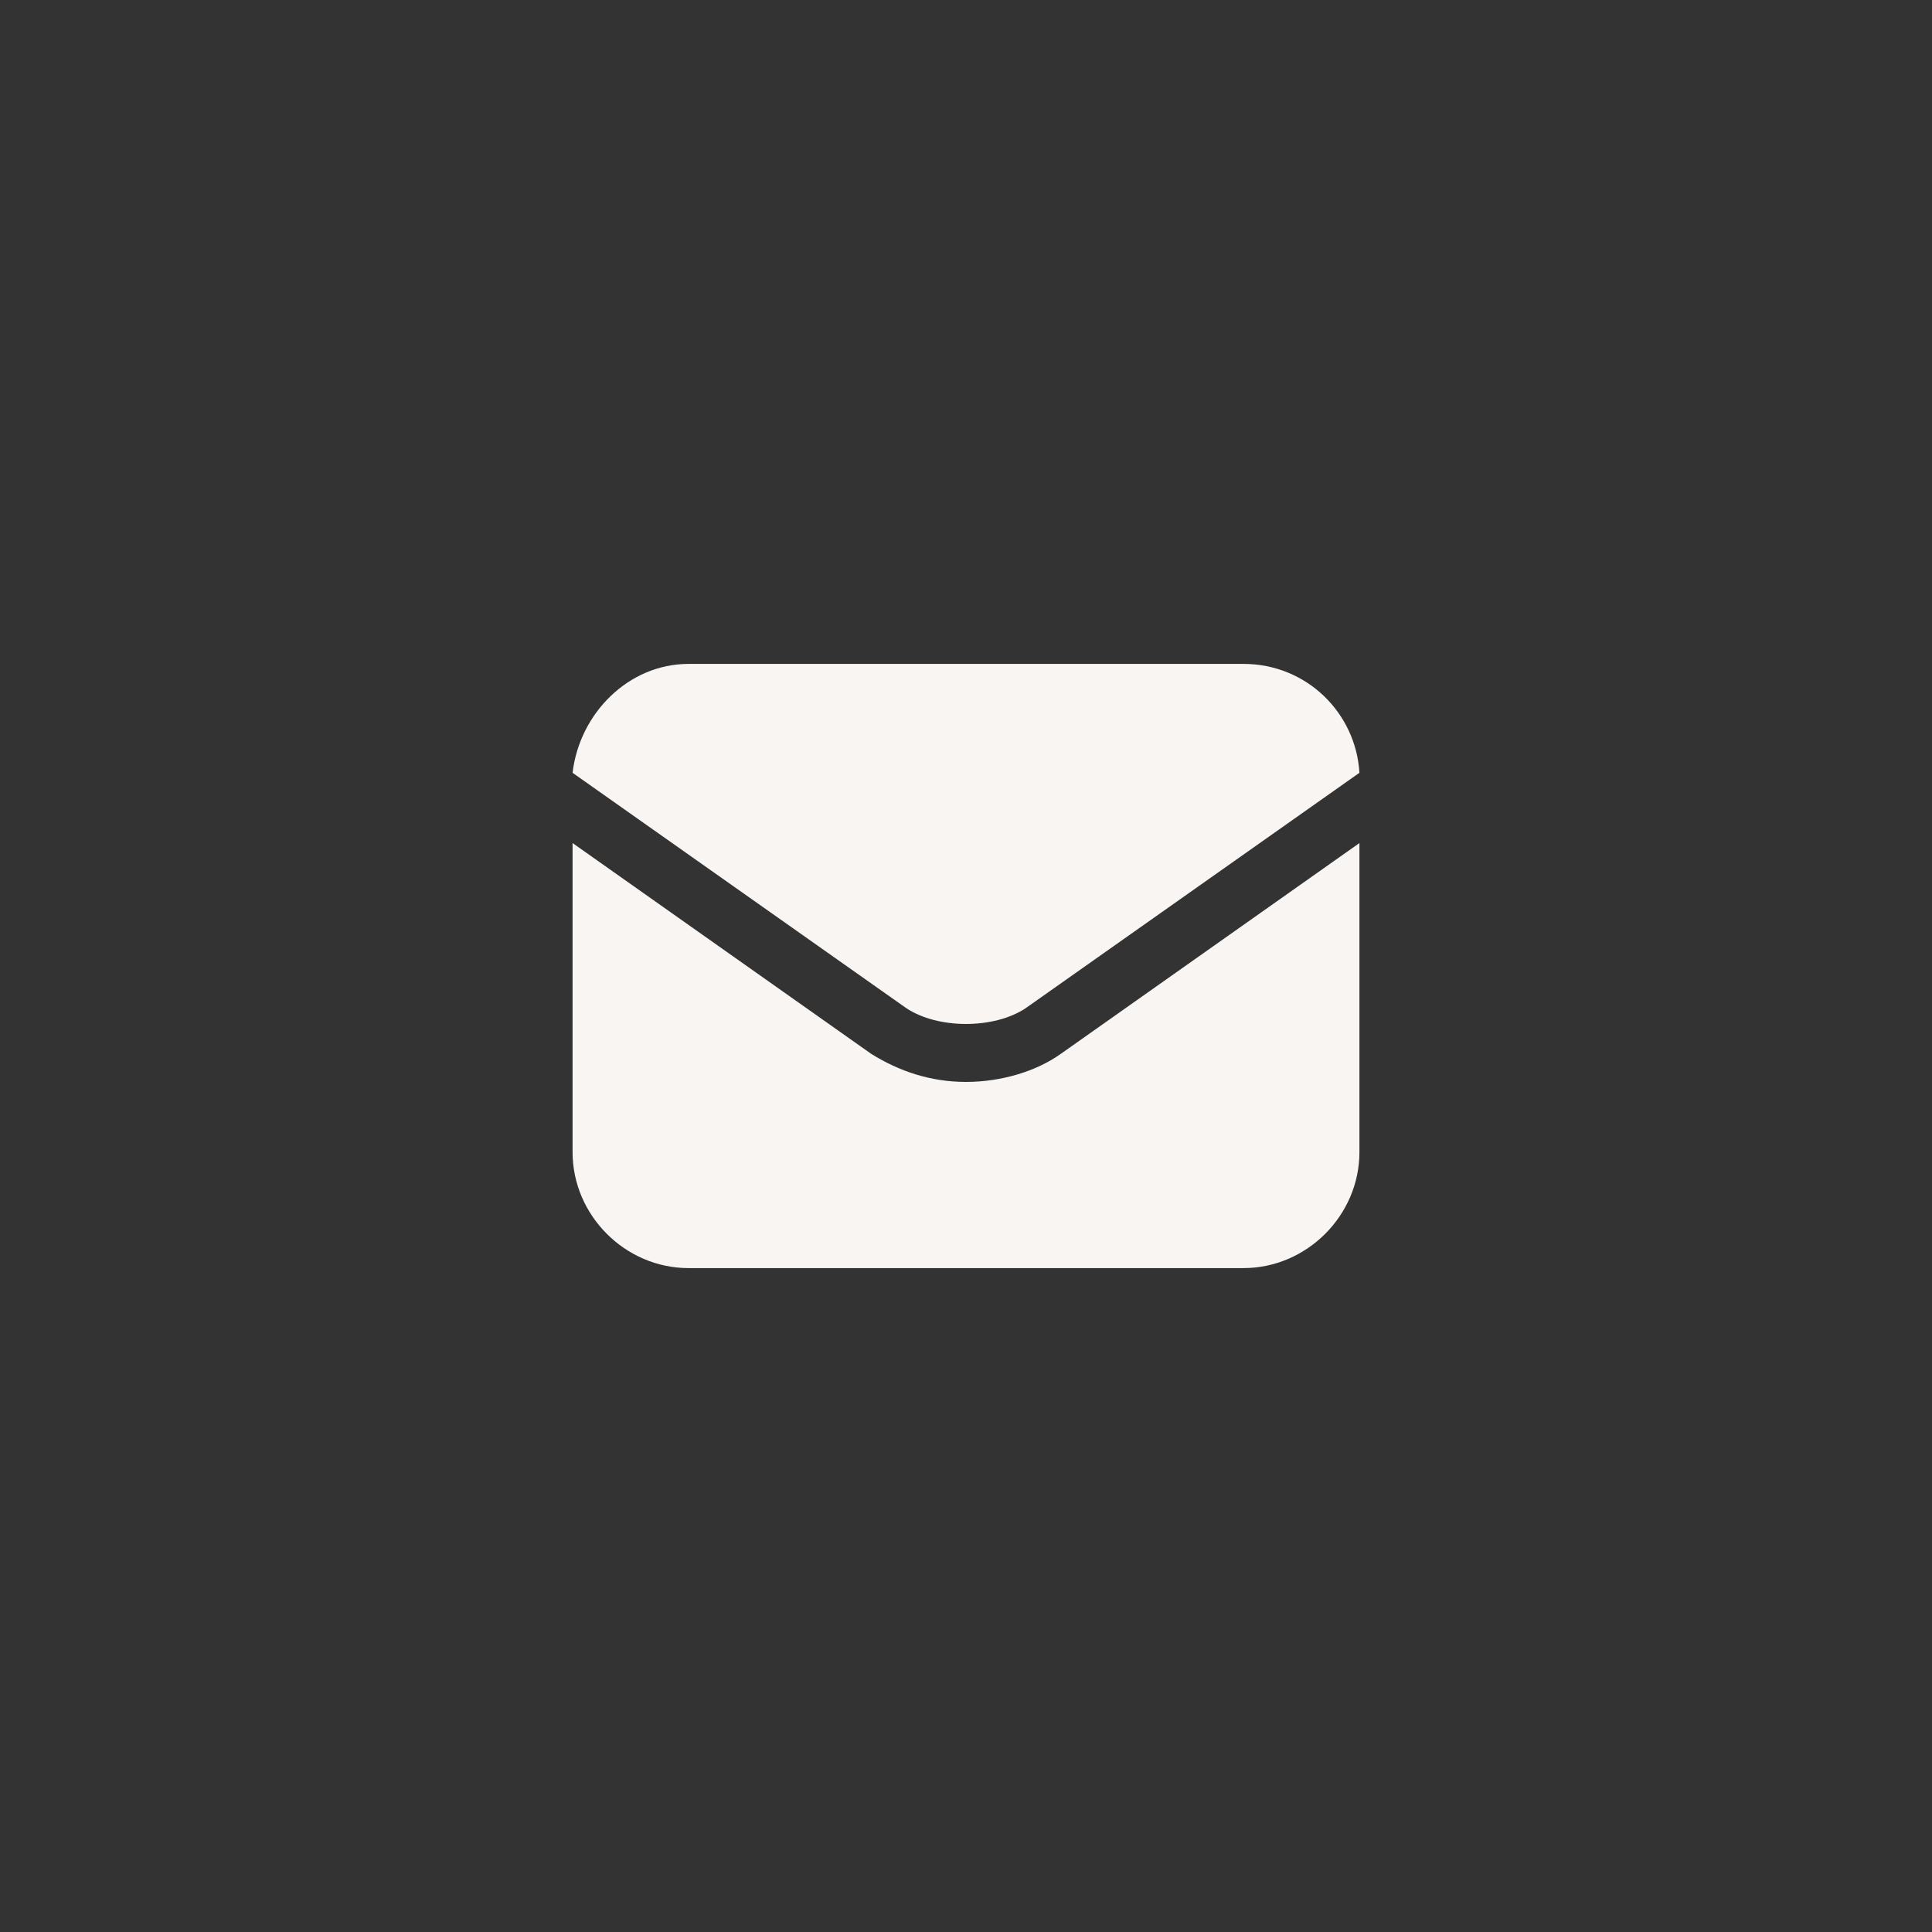
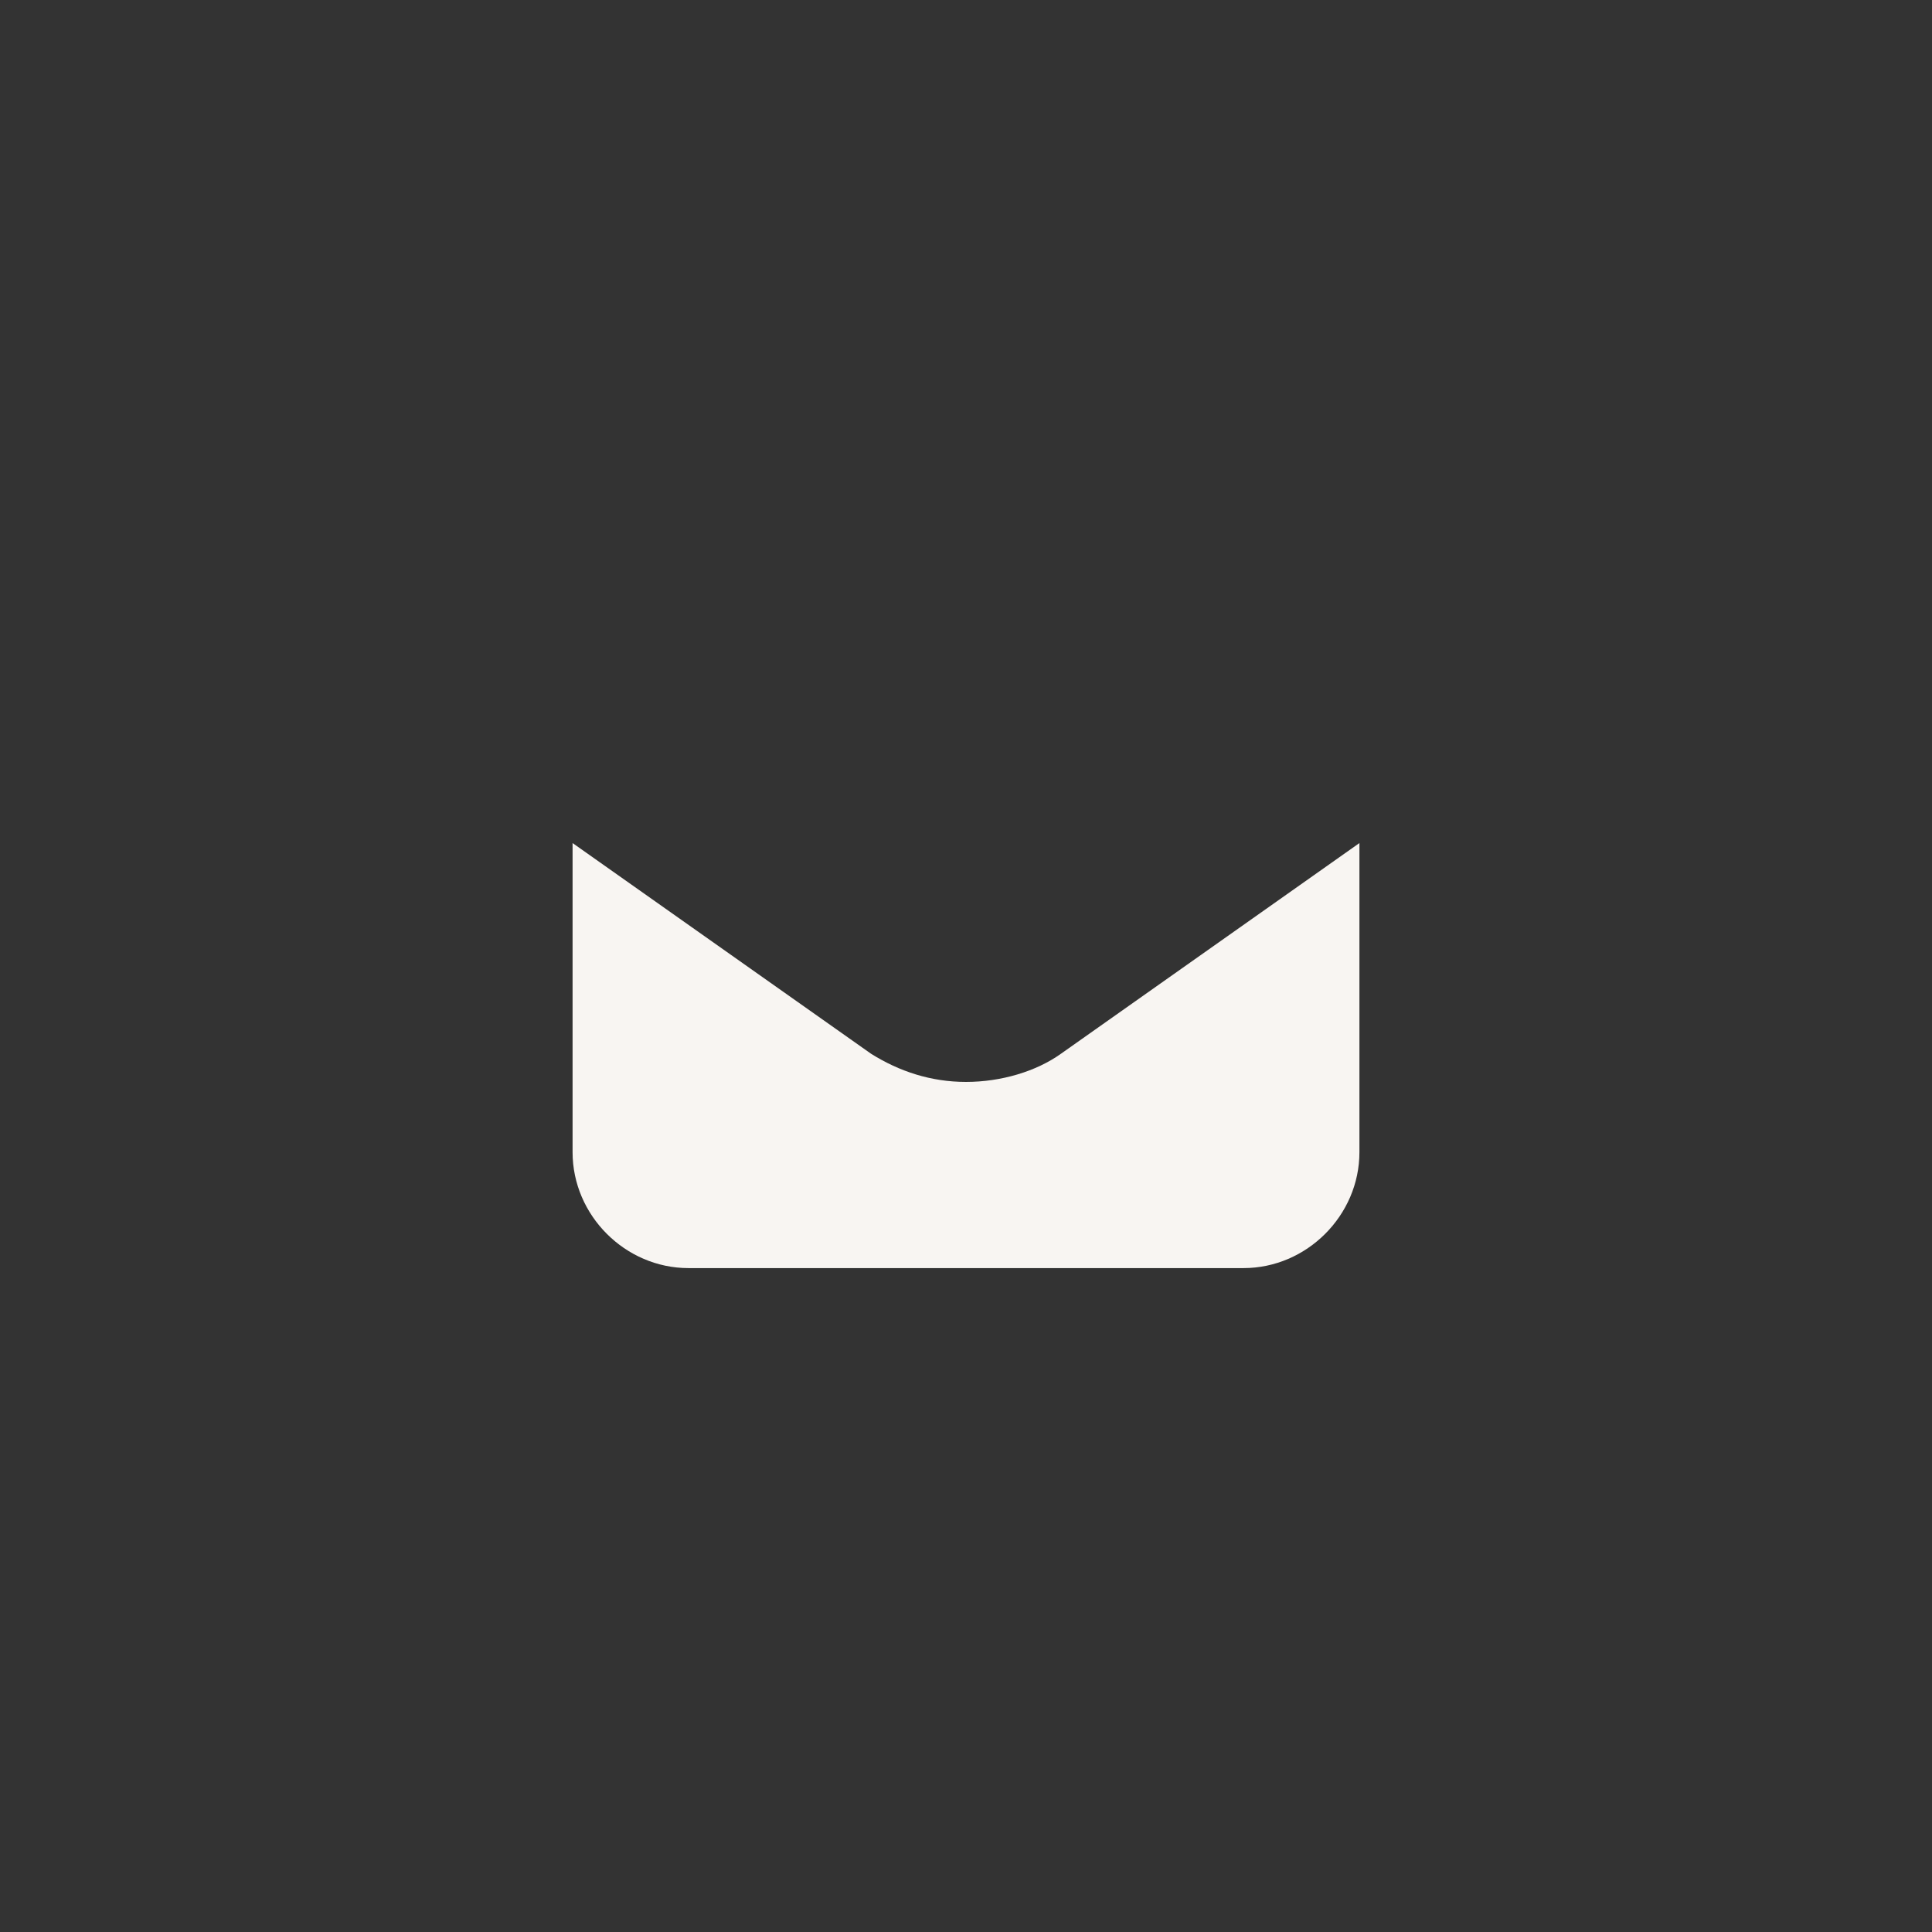
<svg xmlns="http://www.w3.org/2000/svg" id="Layer_2" version="1.1" viewBox="0 0 55 55">
  <rect x="0" y="0" width="55" height="55" fill="#333333" stroke="none" />
  <defs>
    <style>
      .st0 {
        fill: none;
      }

      .st1 {
        fill: #f8f5f2;
      }
    </style>
  </defs>
  <rect class="st0" x="0" width="55" height="55" />
  <g>
    <path class="st1" d="M30.2,30c-.7.5-1.7.8-2.7.8s-1.9-.3-2.7-.8l-8.5-6v8.8c0,1.8,1.5,3.3,3.3,3.3h15.8c1.8,0,3.3-1.5,3.3-3.3v-8.8l-8.5,6Z" />
-     <path class="st1" d="M25.8,28.7c.9.6,2.5.6,3.4,0l9.5-6.7c-.1-1.7-1.5-3.1-3.3-3.1h-15.8c-1.7,0-3.1,1.4-3.3,3.1l9.5,6.7Z" />
  </g>
</svg>